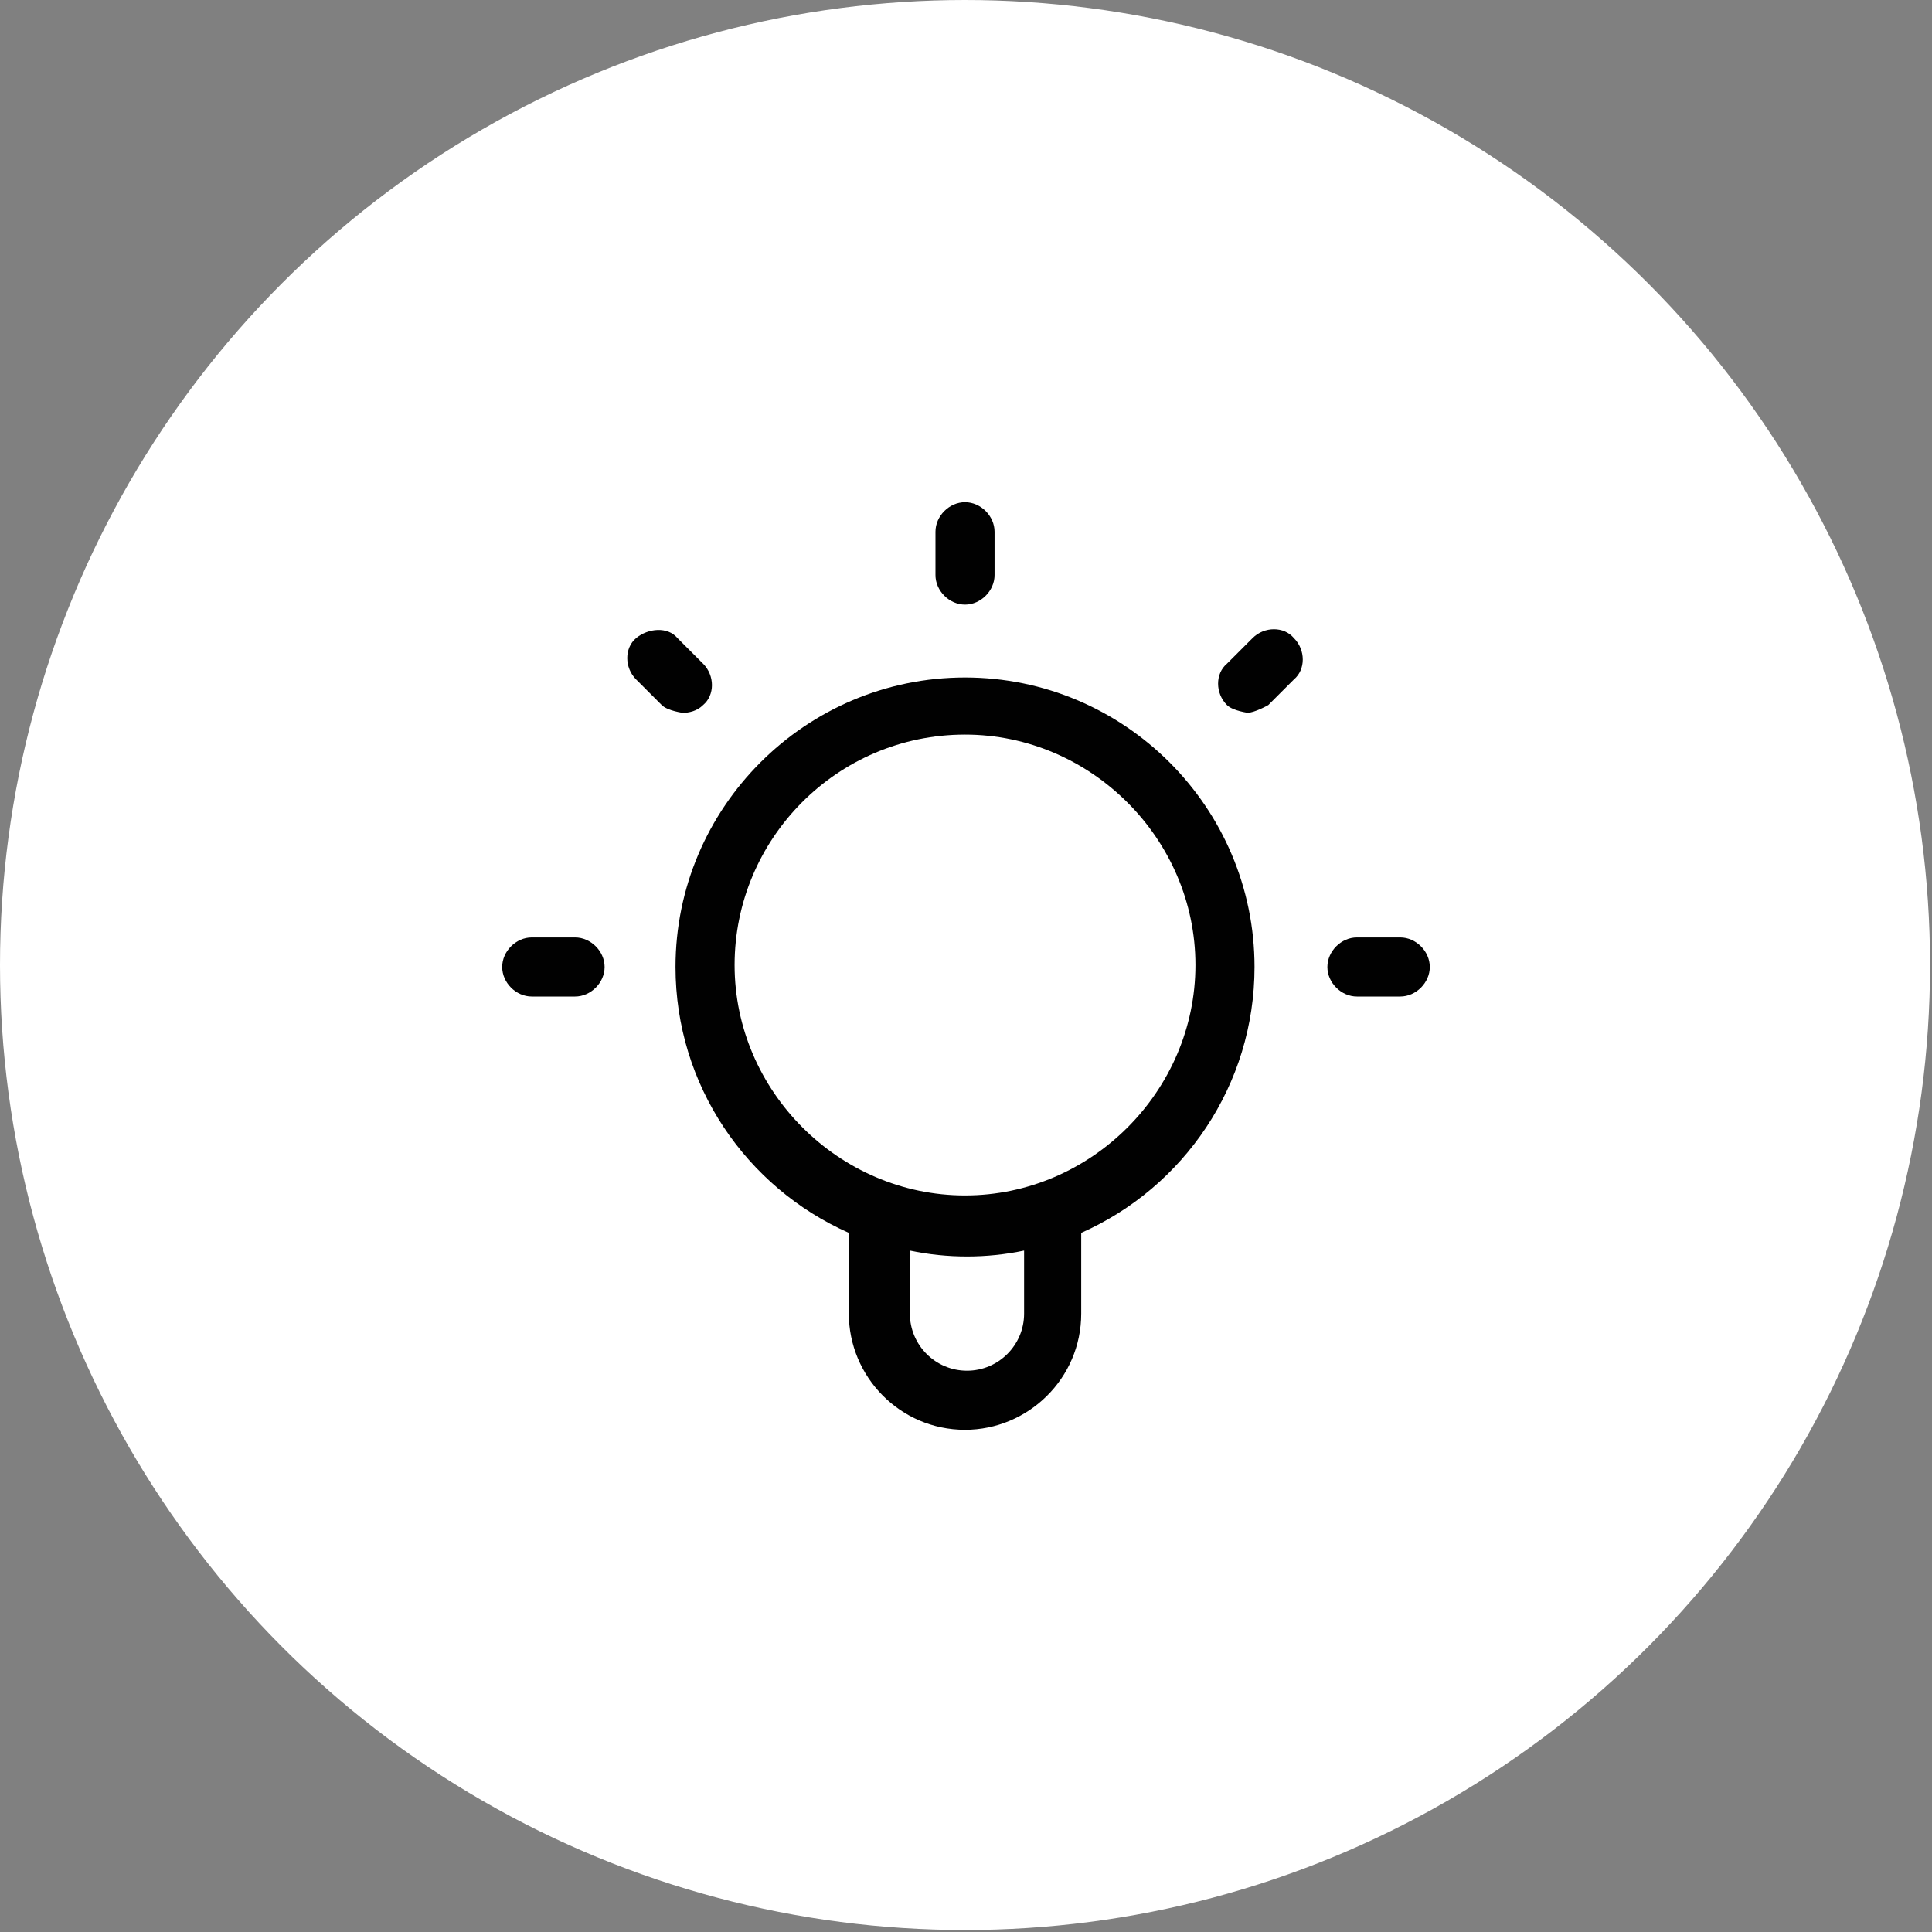
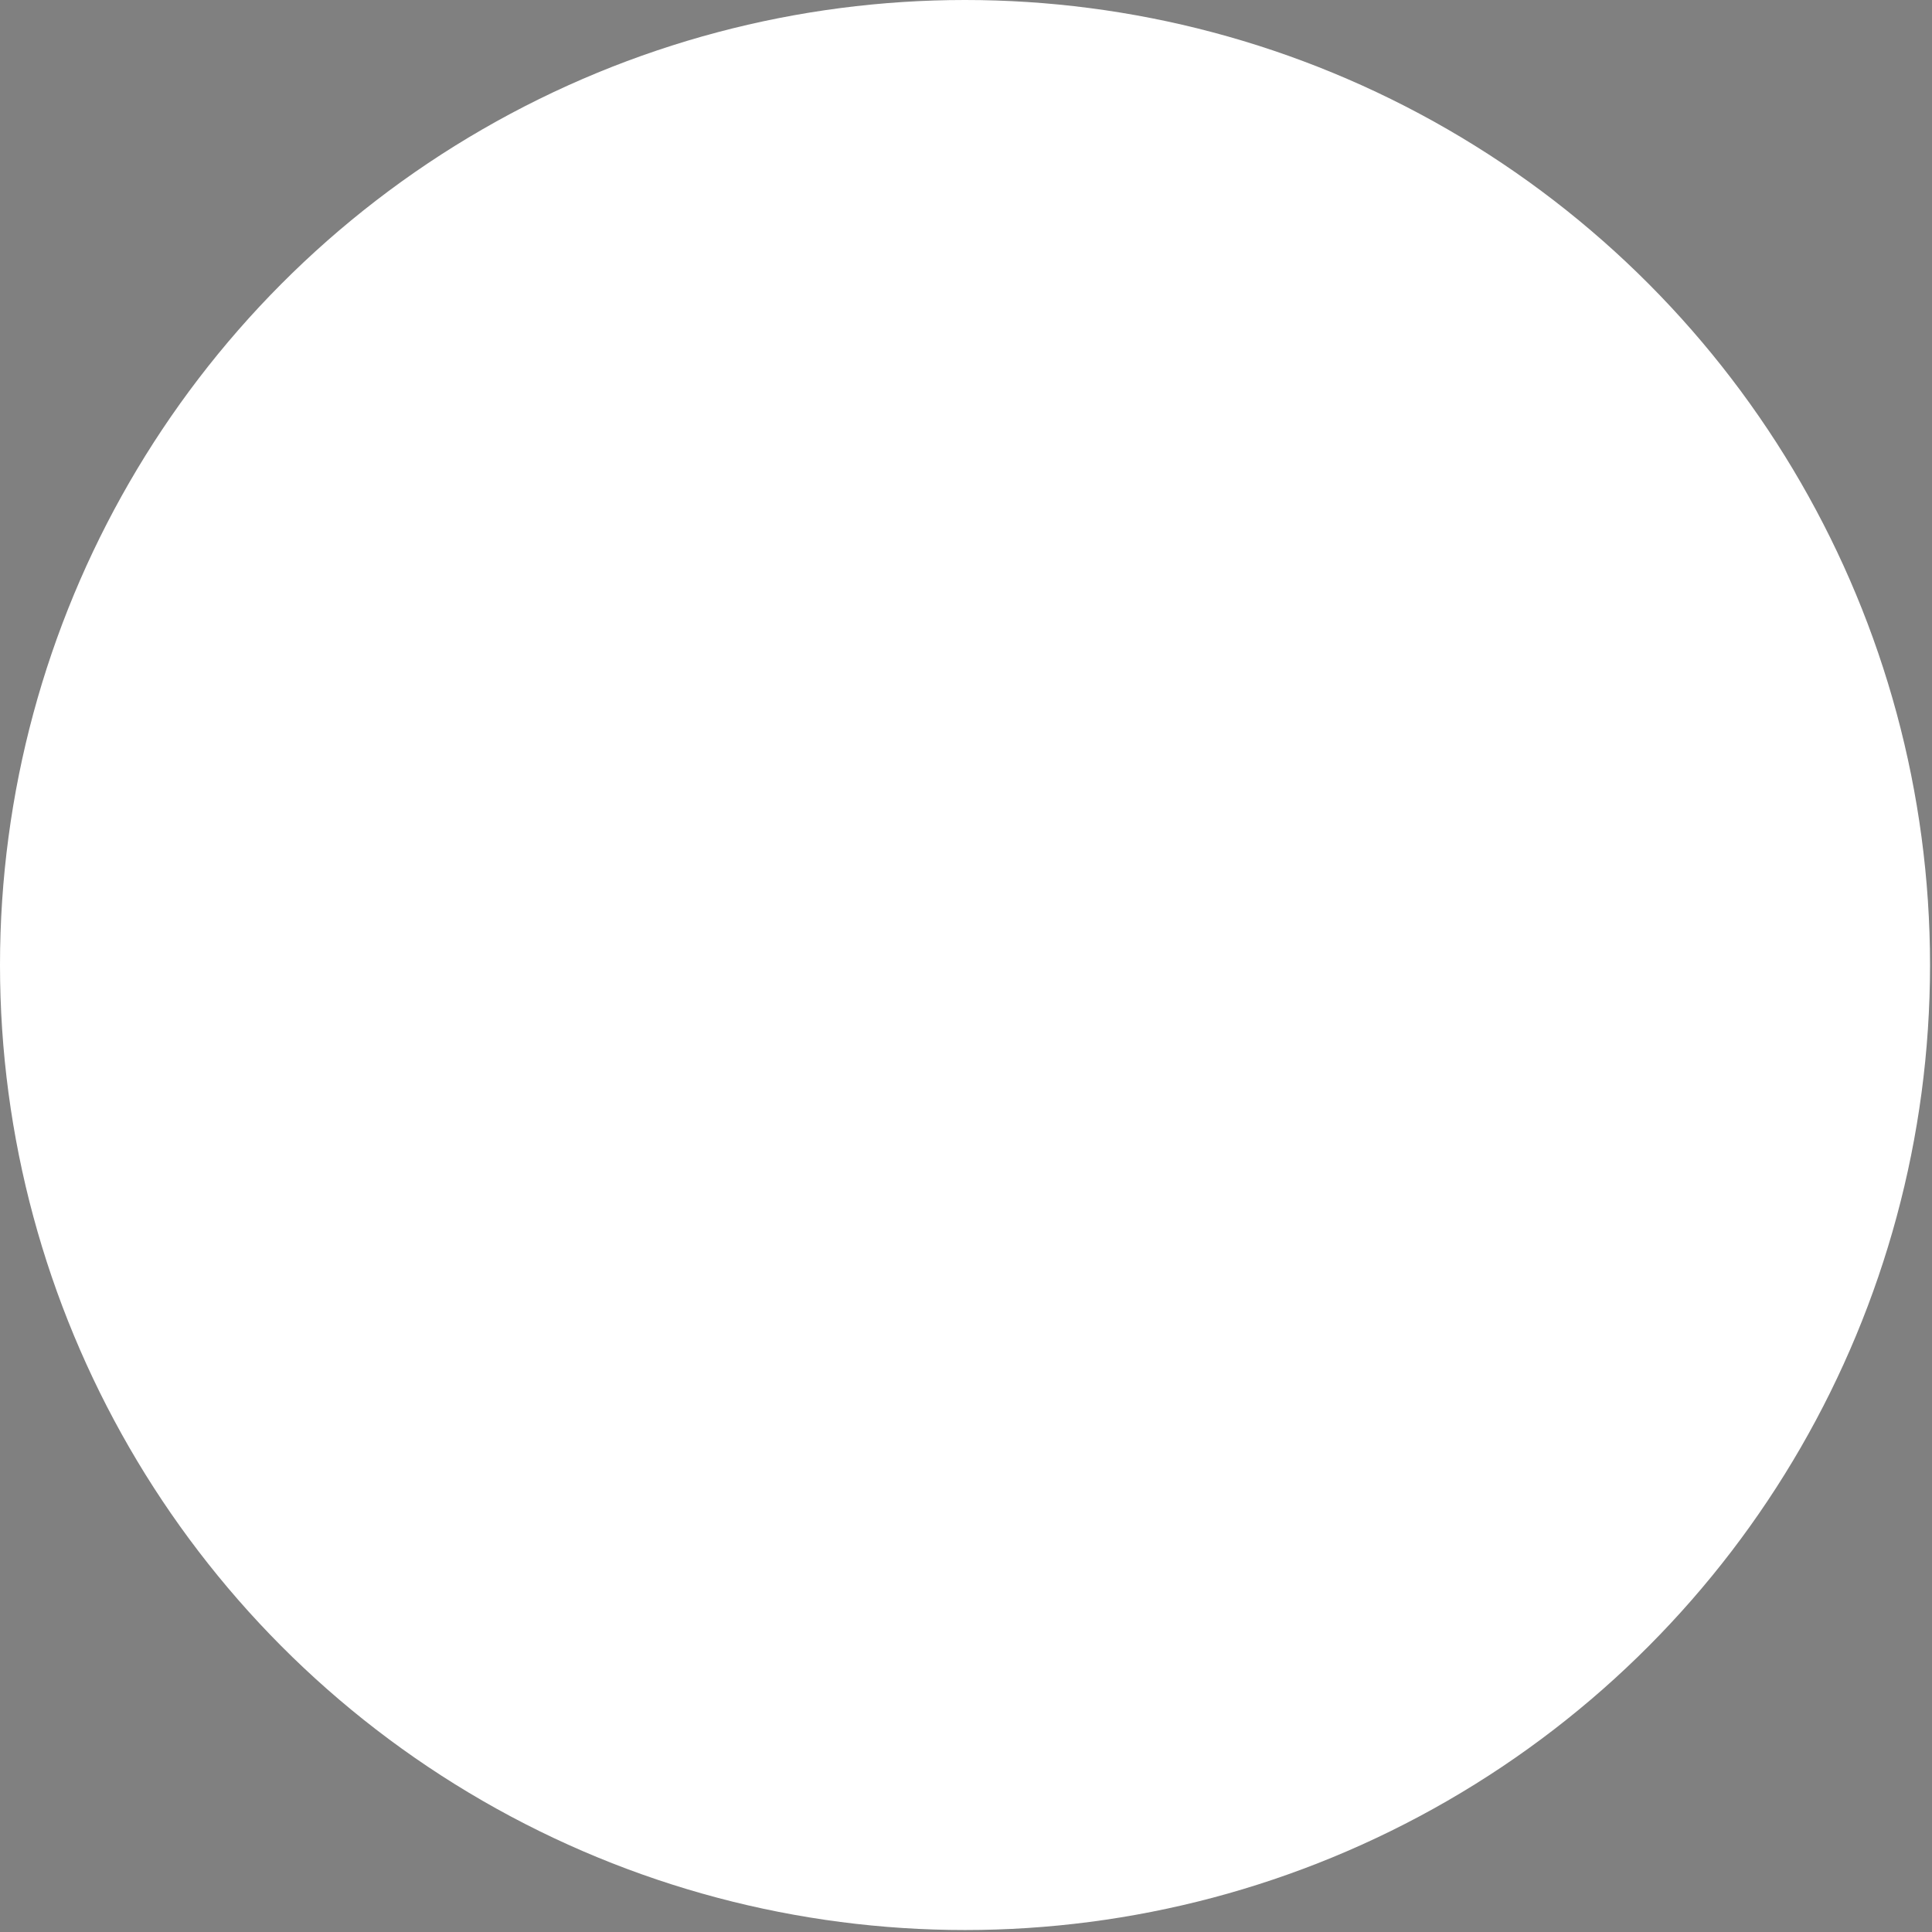
<svg xmlns="http://www.w3.org/2000/svg" id="Vrstva_1" viewBox="0 0 9.81 9.81">
  <rect x="0" y="0" width="9.81" height="9.81" fill="#808080" stroke="none" />
  <circle cx="4.9" cy="4.9" r="4.9" style="fill:#fff;" />
-   <path d="M4.9,7.26c-.33,0-.59-.27-.59-.59v-.41c-.52-.23-.88-.75-.88-1.35,0-.81.66-1.47,1.47-1.47s1.47.66,1.47,1.47c0,.6-.36,1.12-.88,1.35v.41c0,.33-.27.59-.59.59ZM4.62,6.35v.32c0,.16.13.29.29.29s.29-.13.29-.29v-.32c-.19.04-.39.04-.58,0ZM4.9,3.73c-.65,0-1.17.53-1.17,1.17s.53,1.17,1.17,1.17,1.17-.53,1.17-1.17-.53-1.17-1.17-1.17ZM7.11,5.06h-.22c-.08,0-.15-.07-.15-.15s.07-.15.15-.15h.22c.08,0,.15.07.15.15s-.07.15-.15.15ZM2.92,5.06h-.22c-.08,0-.15-.07-.15-.15s.07-.15.15-.15h.22c.08,0,.15.07.15.15s-.07.15-.15.15ZM3.47,3.62s-.08-.01-.11-.04l-.13-.13c-.06-.06-.06-.16,0-.21s.16-.06.21,0l.13.13c.06.06.06.16,0,.21-.03.03-.07.04-.11.04ZM6.34,3.62s-.08-.01-.11-.04c-.06-.06-.06-.16,0-.21l.13-.13c.06-.06.16-.06.21,0,.06.06.06.16,0,.21l-.13.13s-.07.04-.11.04ZM4.9,3.07c-.08,0-.15-.07-.15-.15v-.22c0-.08.07-.15.15-.15s.15.07.15.15v.22c0,.08-.07.15-.15.15Z" style="fill:#010101;" />
</svg>